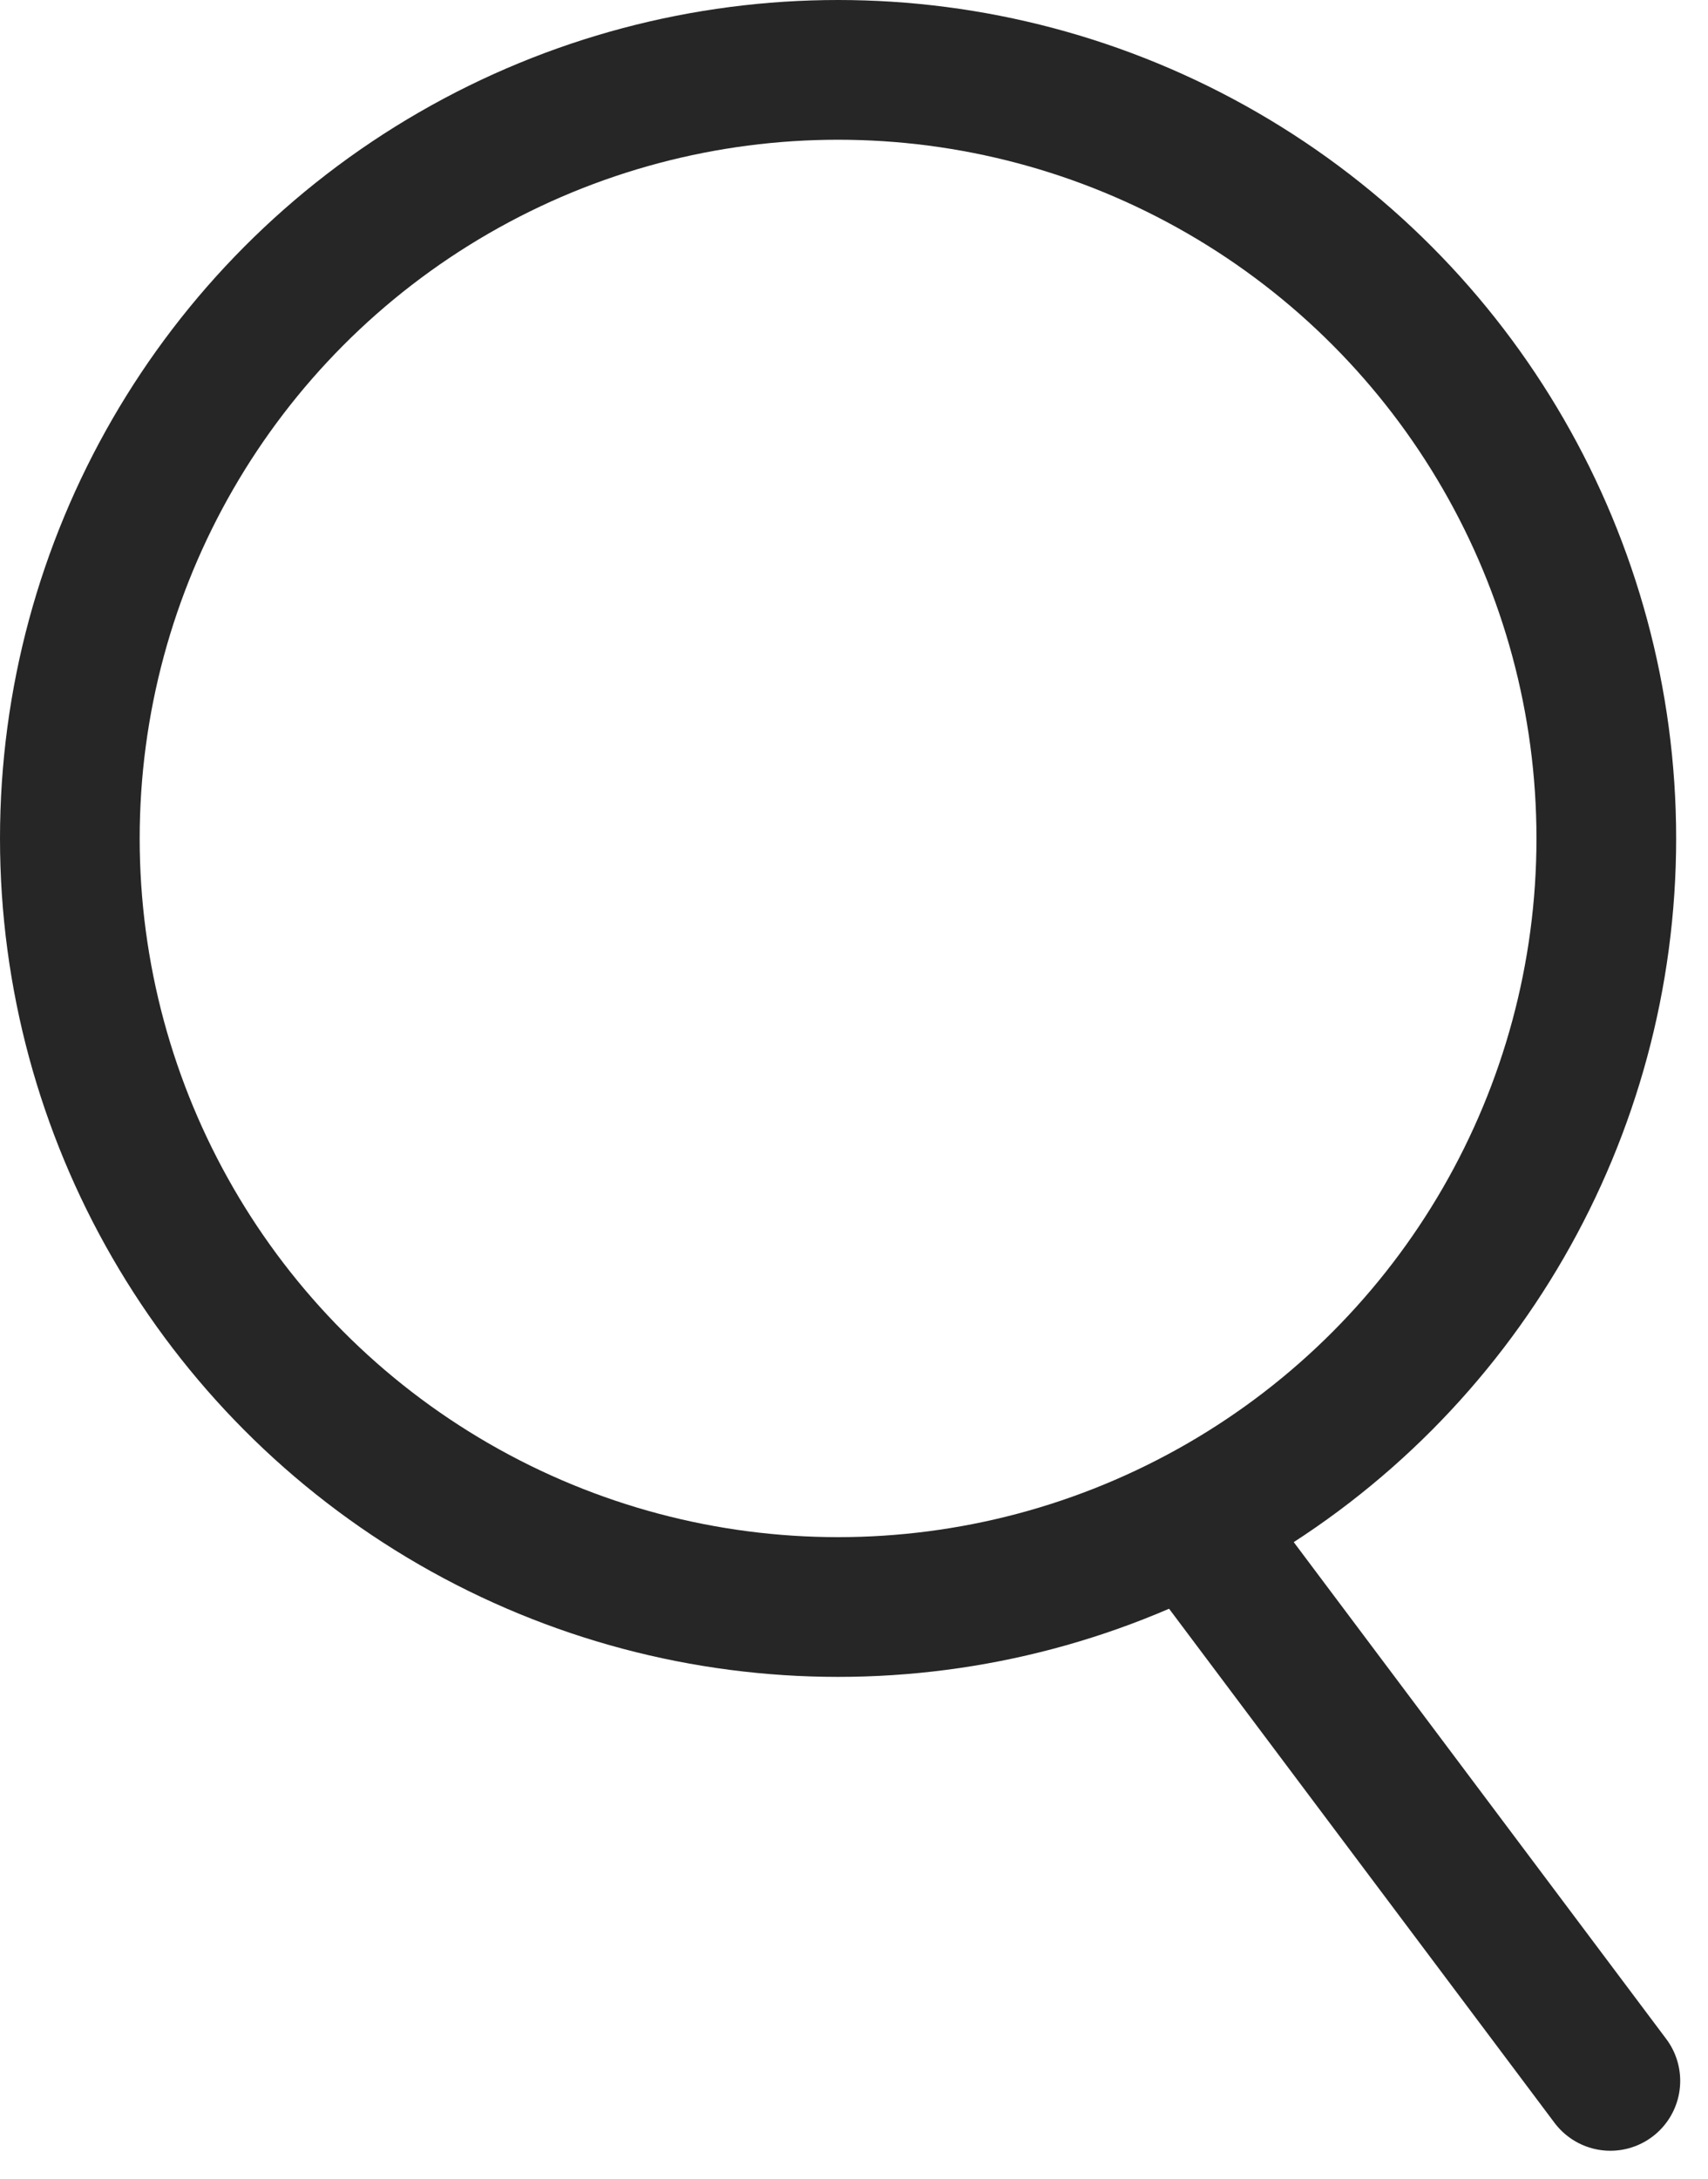
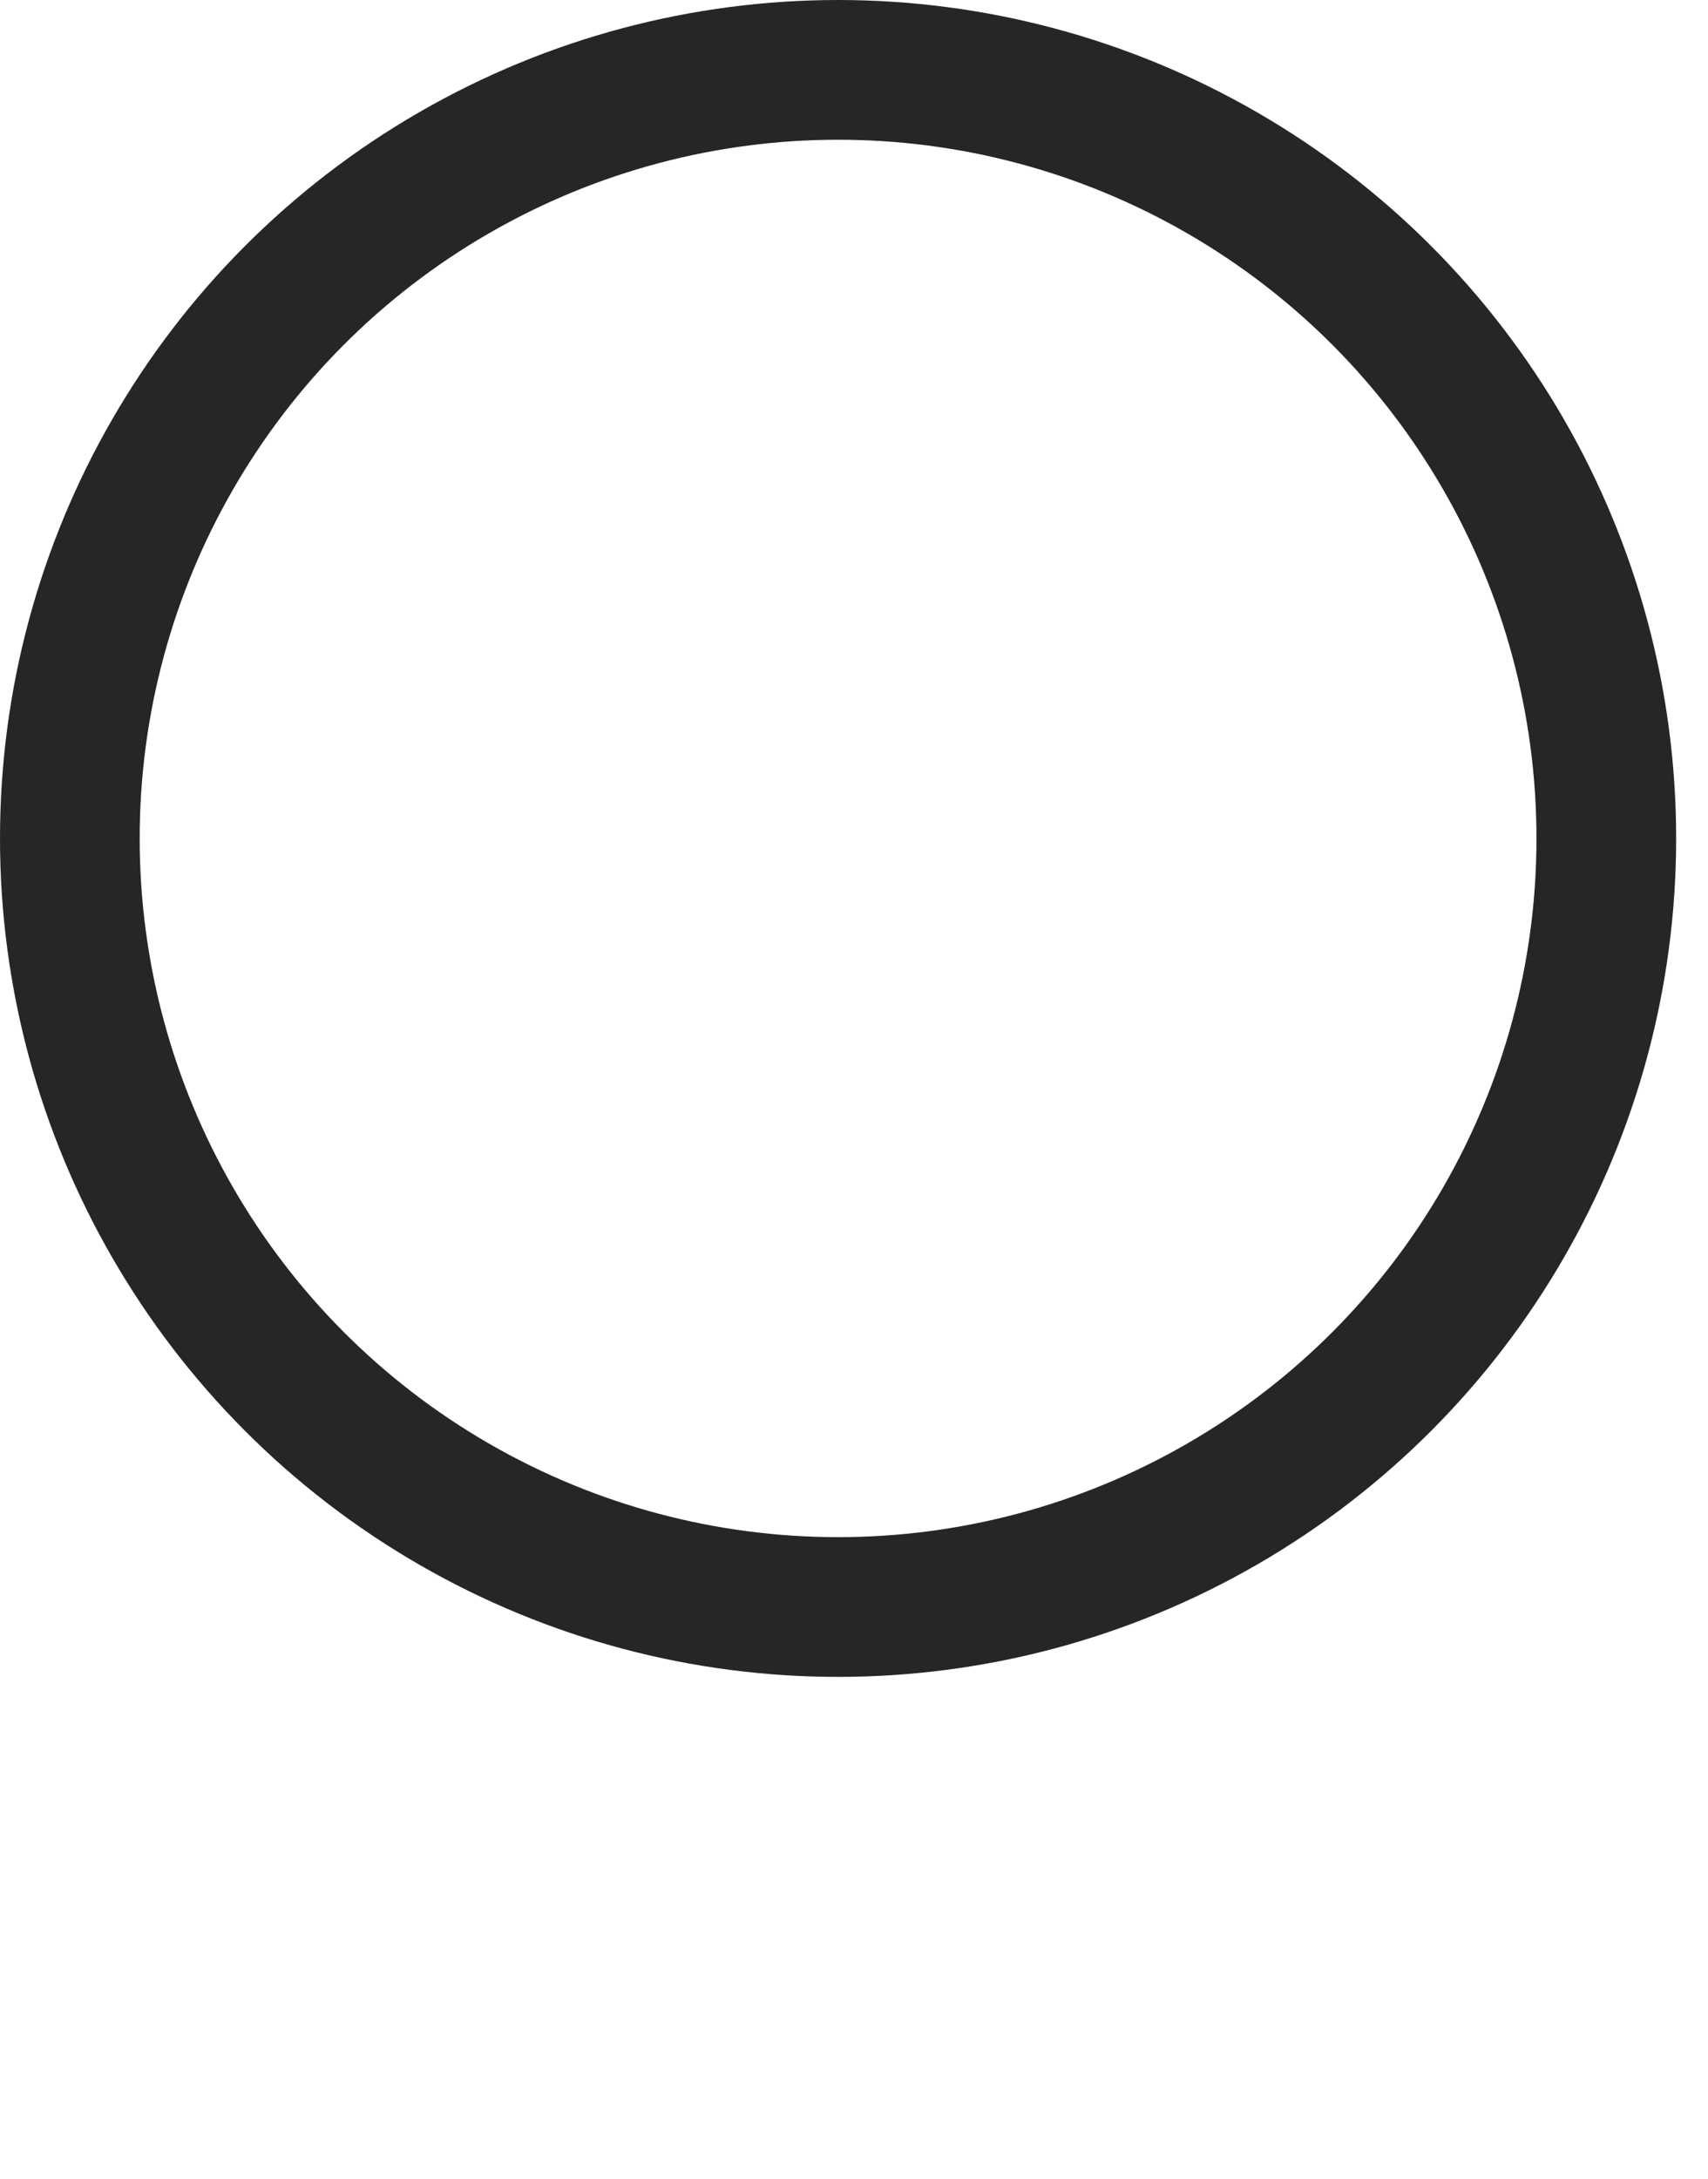
<svg xmlns="http://www.w3.org/2000/svg" width="12.228" height="15.591" viewBox="0 0 12.228 15.591">
  <defs>
    <style>.a,.b,.d{fill:none;}.a,.b{stroke:#262626;}.a{stroke-linecap:round;}.c{stroke:none;}</style>
  </defs>
  <g transform="translate(0 -2.531)">
    <g transform="translate(0 3.127)">
-       <line class="a" x2="2.767" y2="3.689" transform="translate(8.762 10.606)" />
      <g class="b" transform="translate(0 -0.596)">
-         <circle class="c" cx="6" cy="6" r="6" />
        <circle class="d" cx="6" cy="6" r="5.5" />
      </g>
    </g>
  </g>
</svg>